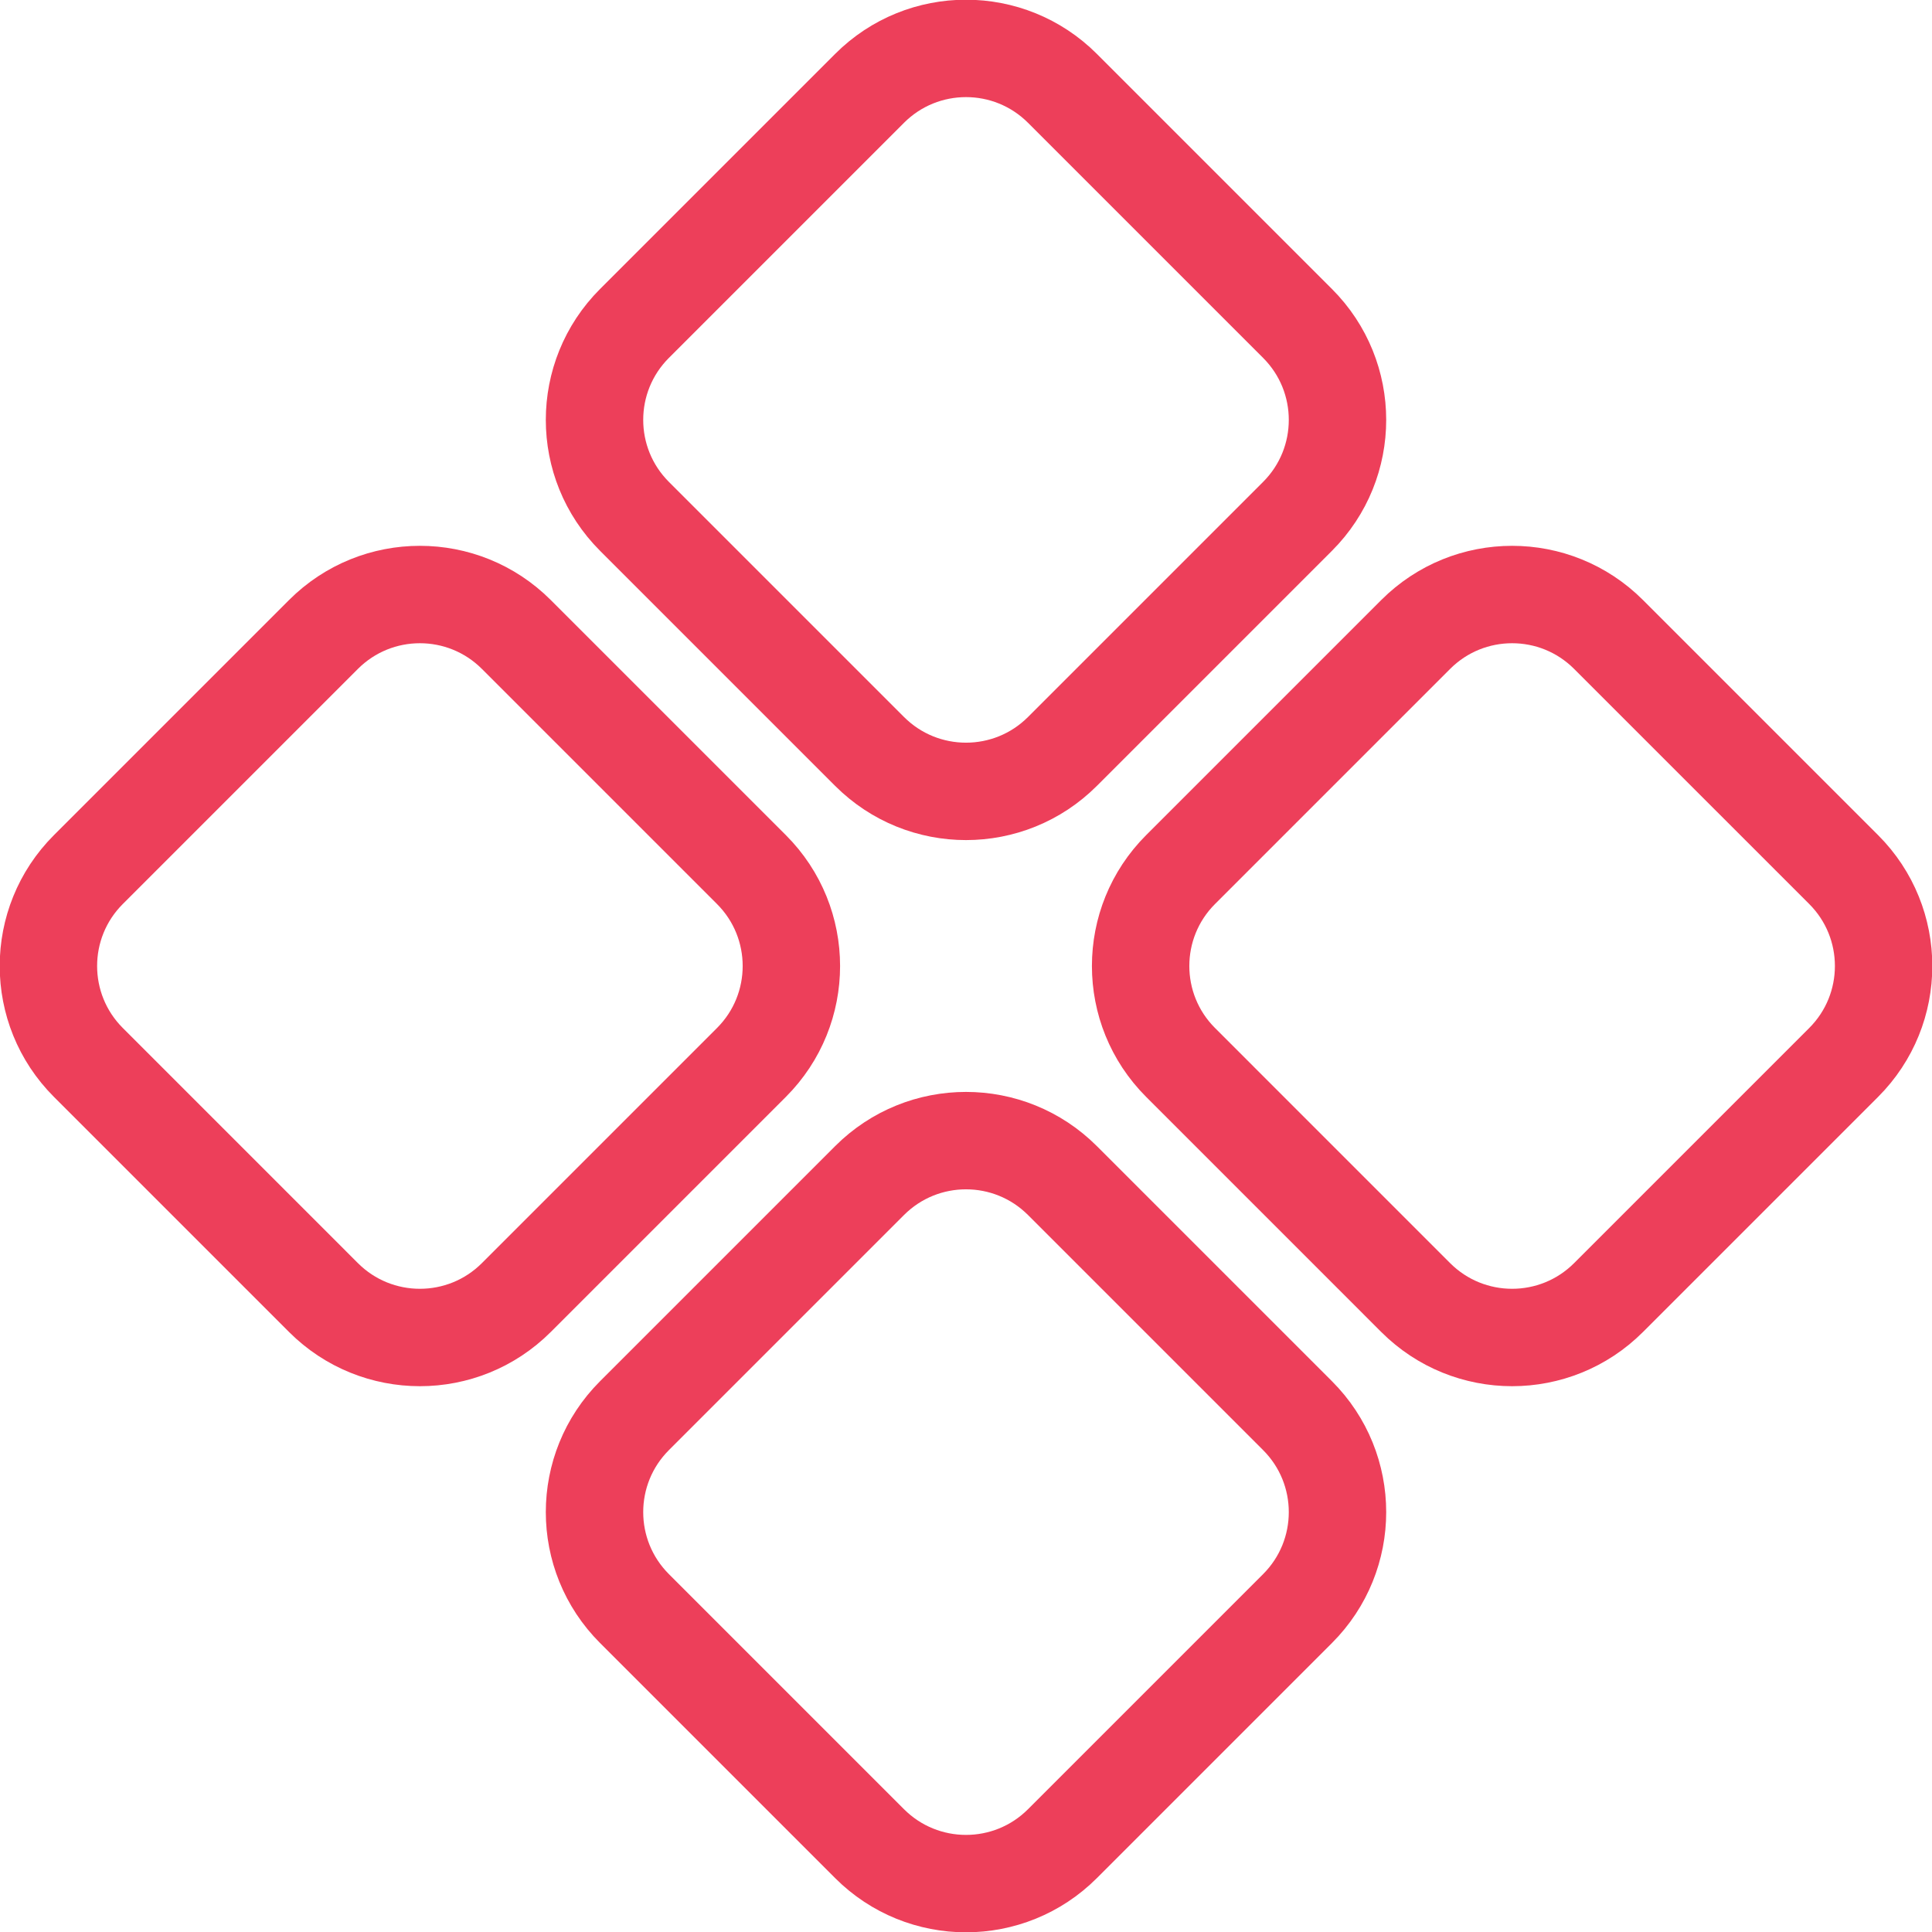
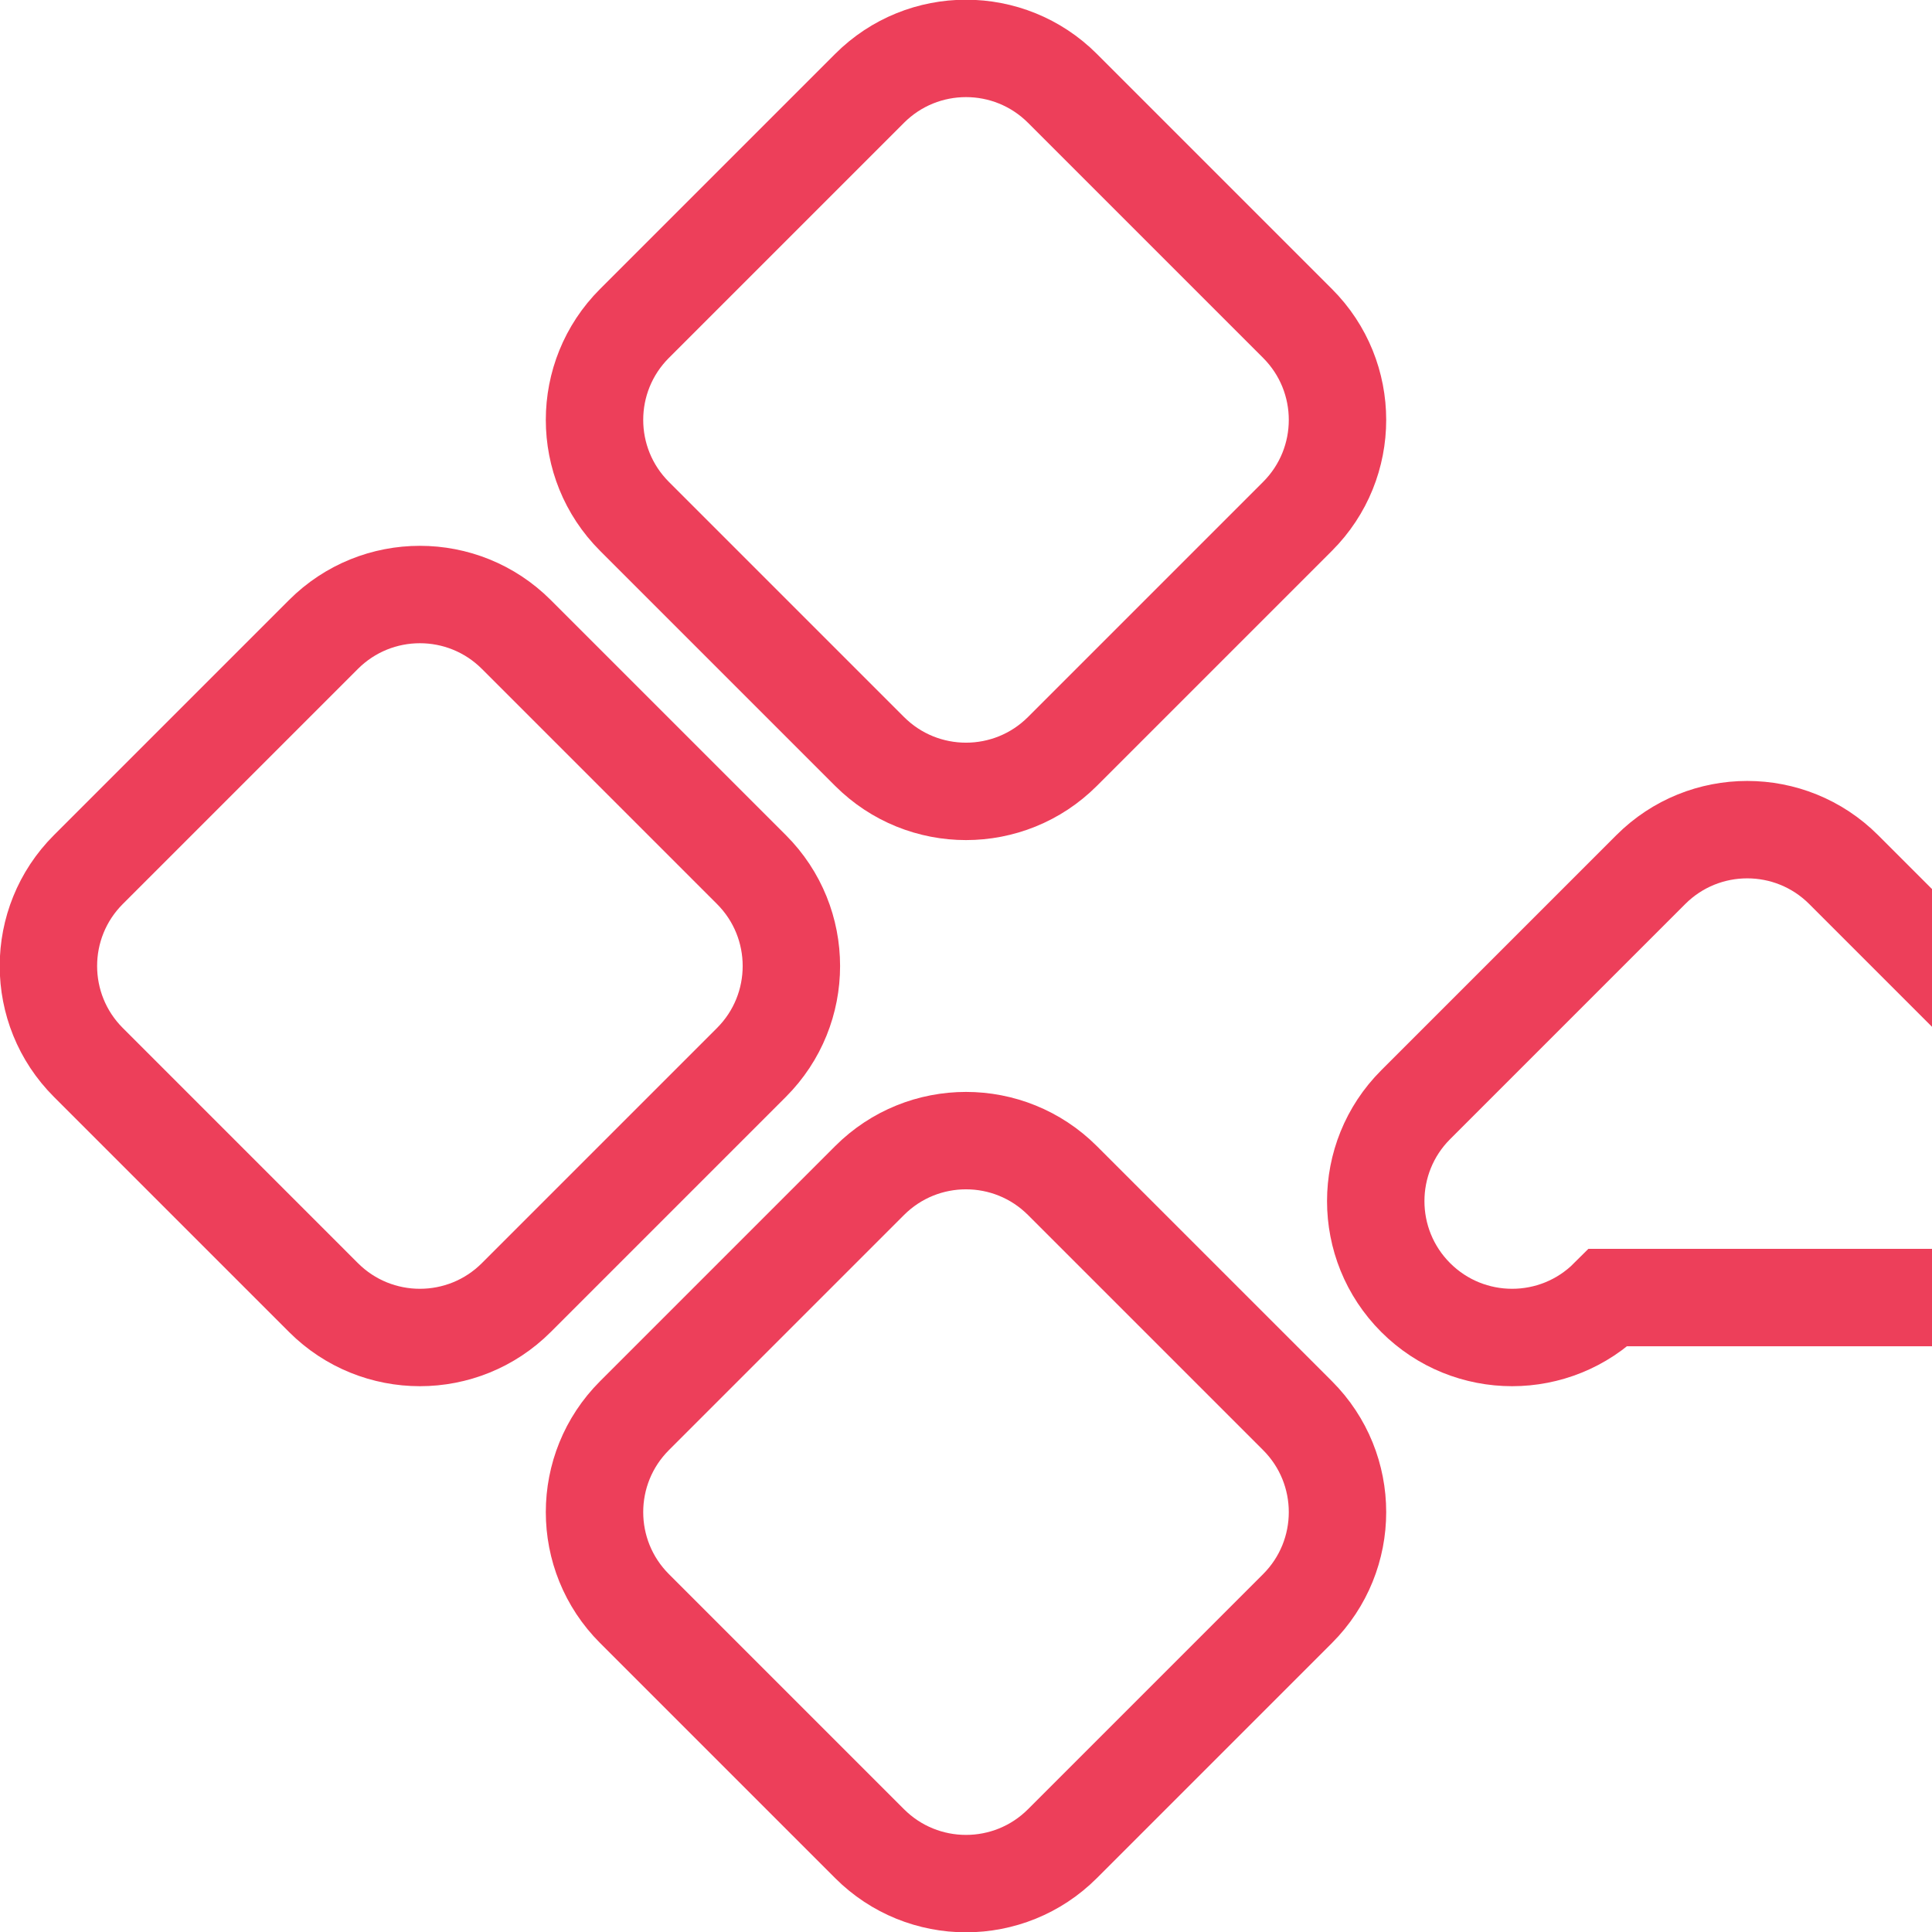
<svg xmlns="http://www.w3.org/2000/svg" viewBox="0 0 198.339 198.339" fill="none" version="1.1" id="svg2" width="198.339" height="198.339">
-   <path d="m 165.133,133.207 c -5.467,5.467 -14.332,5.467 -19.799,0 l -24.137,-24.138 c -5.468,-5.467 -5.468,-14.331 0,-19.798 l 24.137,-24.137 c 5.467,-5.467 14.332,-5.467 19.799,0 l 24.138,24.137 c 5.467,5.467 5.467,14.332 0,19.799 z m -112.127,0 c -5.467,5.467 -14.332,5.467 -19.799,0 l -24.137,-24.138 c -5.467,-5.467 -5.467,-14.331 -10e-6,-19.798 l 24.137,-24.137 c 5.467,-5.467 14.332,-5.467 19.799,0 l 24.137,24.137 c 5.467,5.467 5.467,14.332 0,19.799 z m 56.064,56.063 c -5.468,5.468 -14.332,5.468 -19.8,0 l -24.137,-24.137 c -5.467,-5.467 -5.467,-14.332 0,-19.799 l 24.137,-24.137 c 5.467,-5.468 14.332,-5.468 19.8,0 l 24.137,24.137 c 5.467,5.467 5.467,14.332 0,19.799 z m 0,-112.127 c -5.468,5.467 -14.332,5.467 -19.8,0 l -24.137,-24.137 c -5.467,-5.467 -5.467,-14.332 0,-19.799 l 24.137,-24.137 c 5.467,-5.467 14.332,-5.467 19.8,-10e-6 l 24.137,24.137 c 5.467,5.467 5.467,14.332 0,19.799 z" fill="url(#paint0_linear_105_379)" id="path1" style="fill:none;fill-opacity:1;stroke:#ed3f5a;stroke-width:10;stroke-dasharray:none;stroke-opacity:1" />
+   <path d="m 165.133,133.207 c -5.467,5.467 -14.332,5.467 -19.799,0 c -5.468,-5.467 -5.468,-14.331 0,-19.798 l 24.137,-24.137 c 5.467,-5.467 14.332,-5.467 19.799,0 l 24.138,24.137 c 5.467,5.467 5.467,14.332 0,19.799 z m -112.127,0 c -5.467,5.467 -14.332,5.467 -19.799,0 l -24.137,-24.138 c -5.467,-5.467 -5.467,-14.331 -10e-6,-19.798 l 24.137,-24.137 c 5.467,-5.467 14.332,-5.467 19.799,0 l 24.137,24.137 c 5.467,5.467 5.467,14.332 0,19.799 z m 56.064,56.063 c -5.468,5.468 -14.332,5.468 -19.8,0 l -24.137,-24.137 c -5.467,-5.467 -5.467,-14.332 0,-19.799 l 24.137,-24.137 c 5.467,-5.468 14.332,-5.468 19.8,0 l 24.137,24.137 c 5.467,5.467 5.467,14.332 0,19.799 z m 0,-112.127 c -5.468,5.467 -14.332,5.467 -19.8,0 l -24.137,-24.137 c -5.467,-5.467 -5.467,-14.332 0,-19.799 l 24.137,-24.137 c 5.467,-5.467 14.332,-5.467 19.8,-10e-6 l 24.137,24.137 c 5.467,5.467 5.467,14.332 0,19.799 z" fill="url(#paint0_linear_105_379)" id="path1" style="fill:none;fill-opacity:1;stroke:#ed3f5a;stroke-width:10;stroke-dasharray:none;stroke-opacity:1" />
  <defs id="defs2" />
</svg>